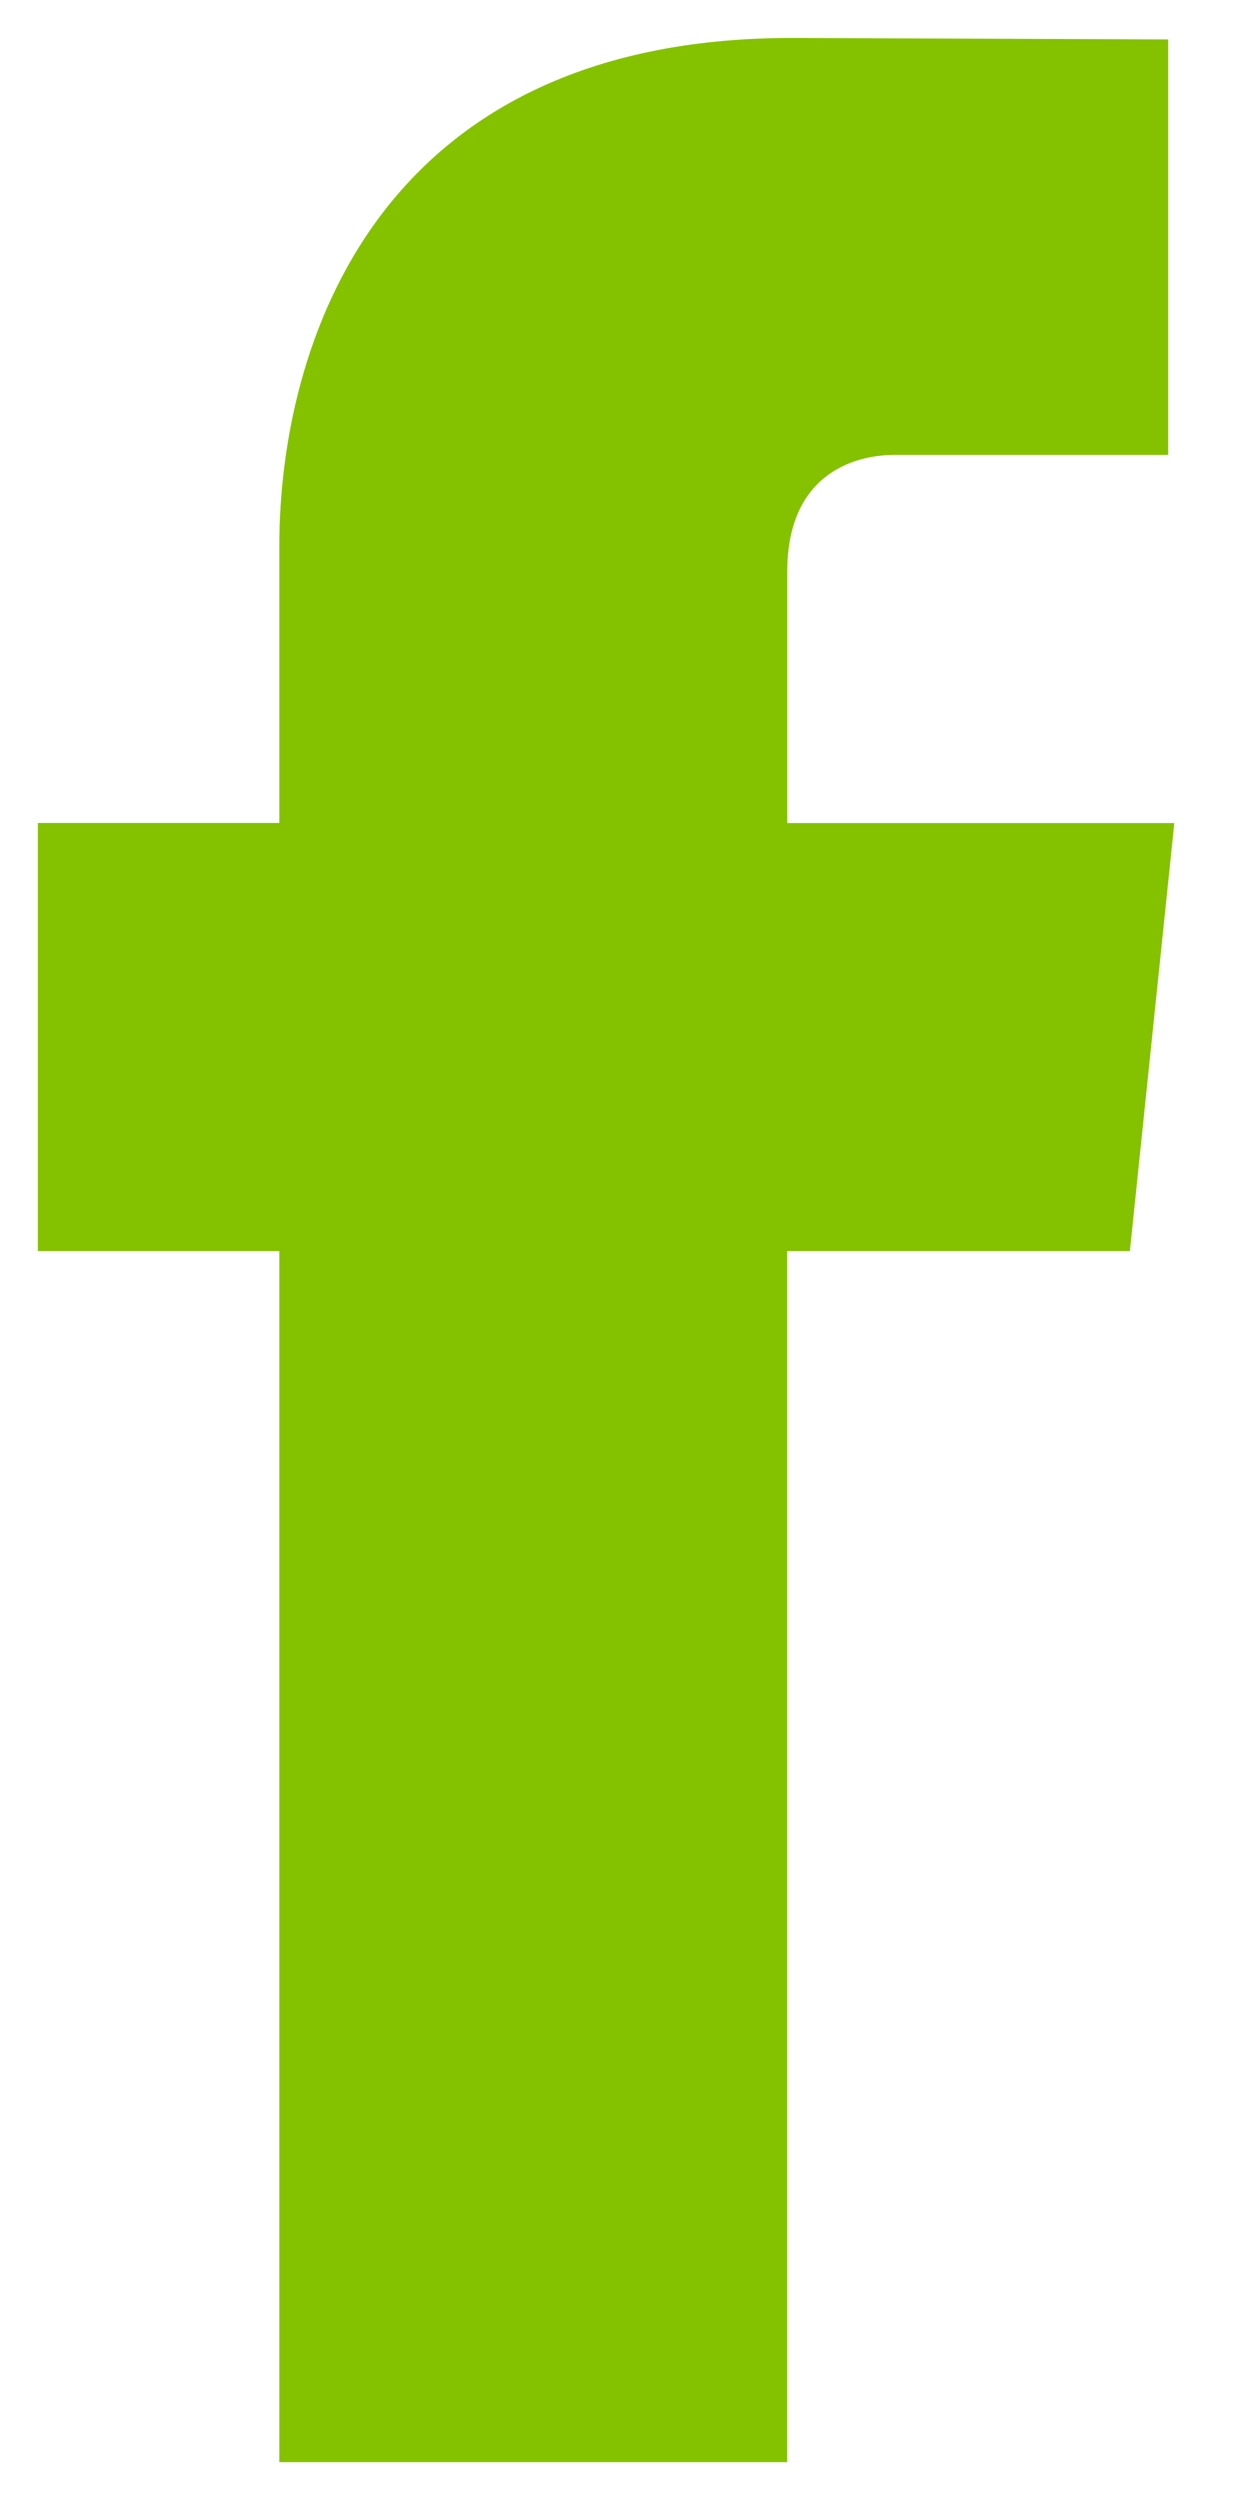
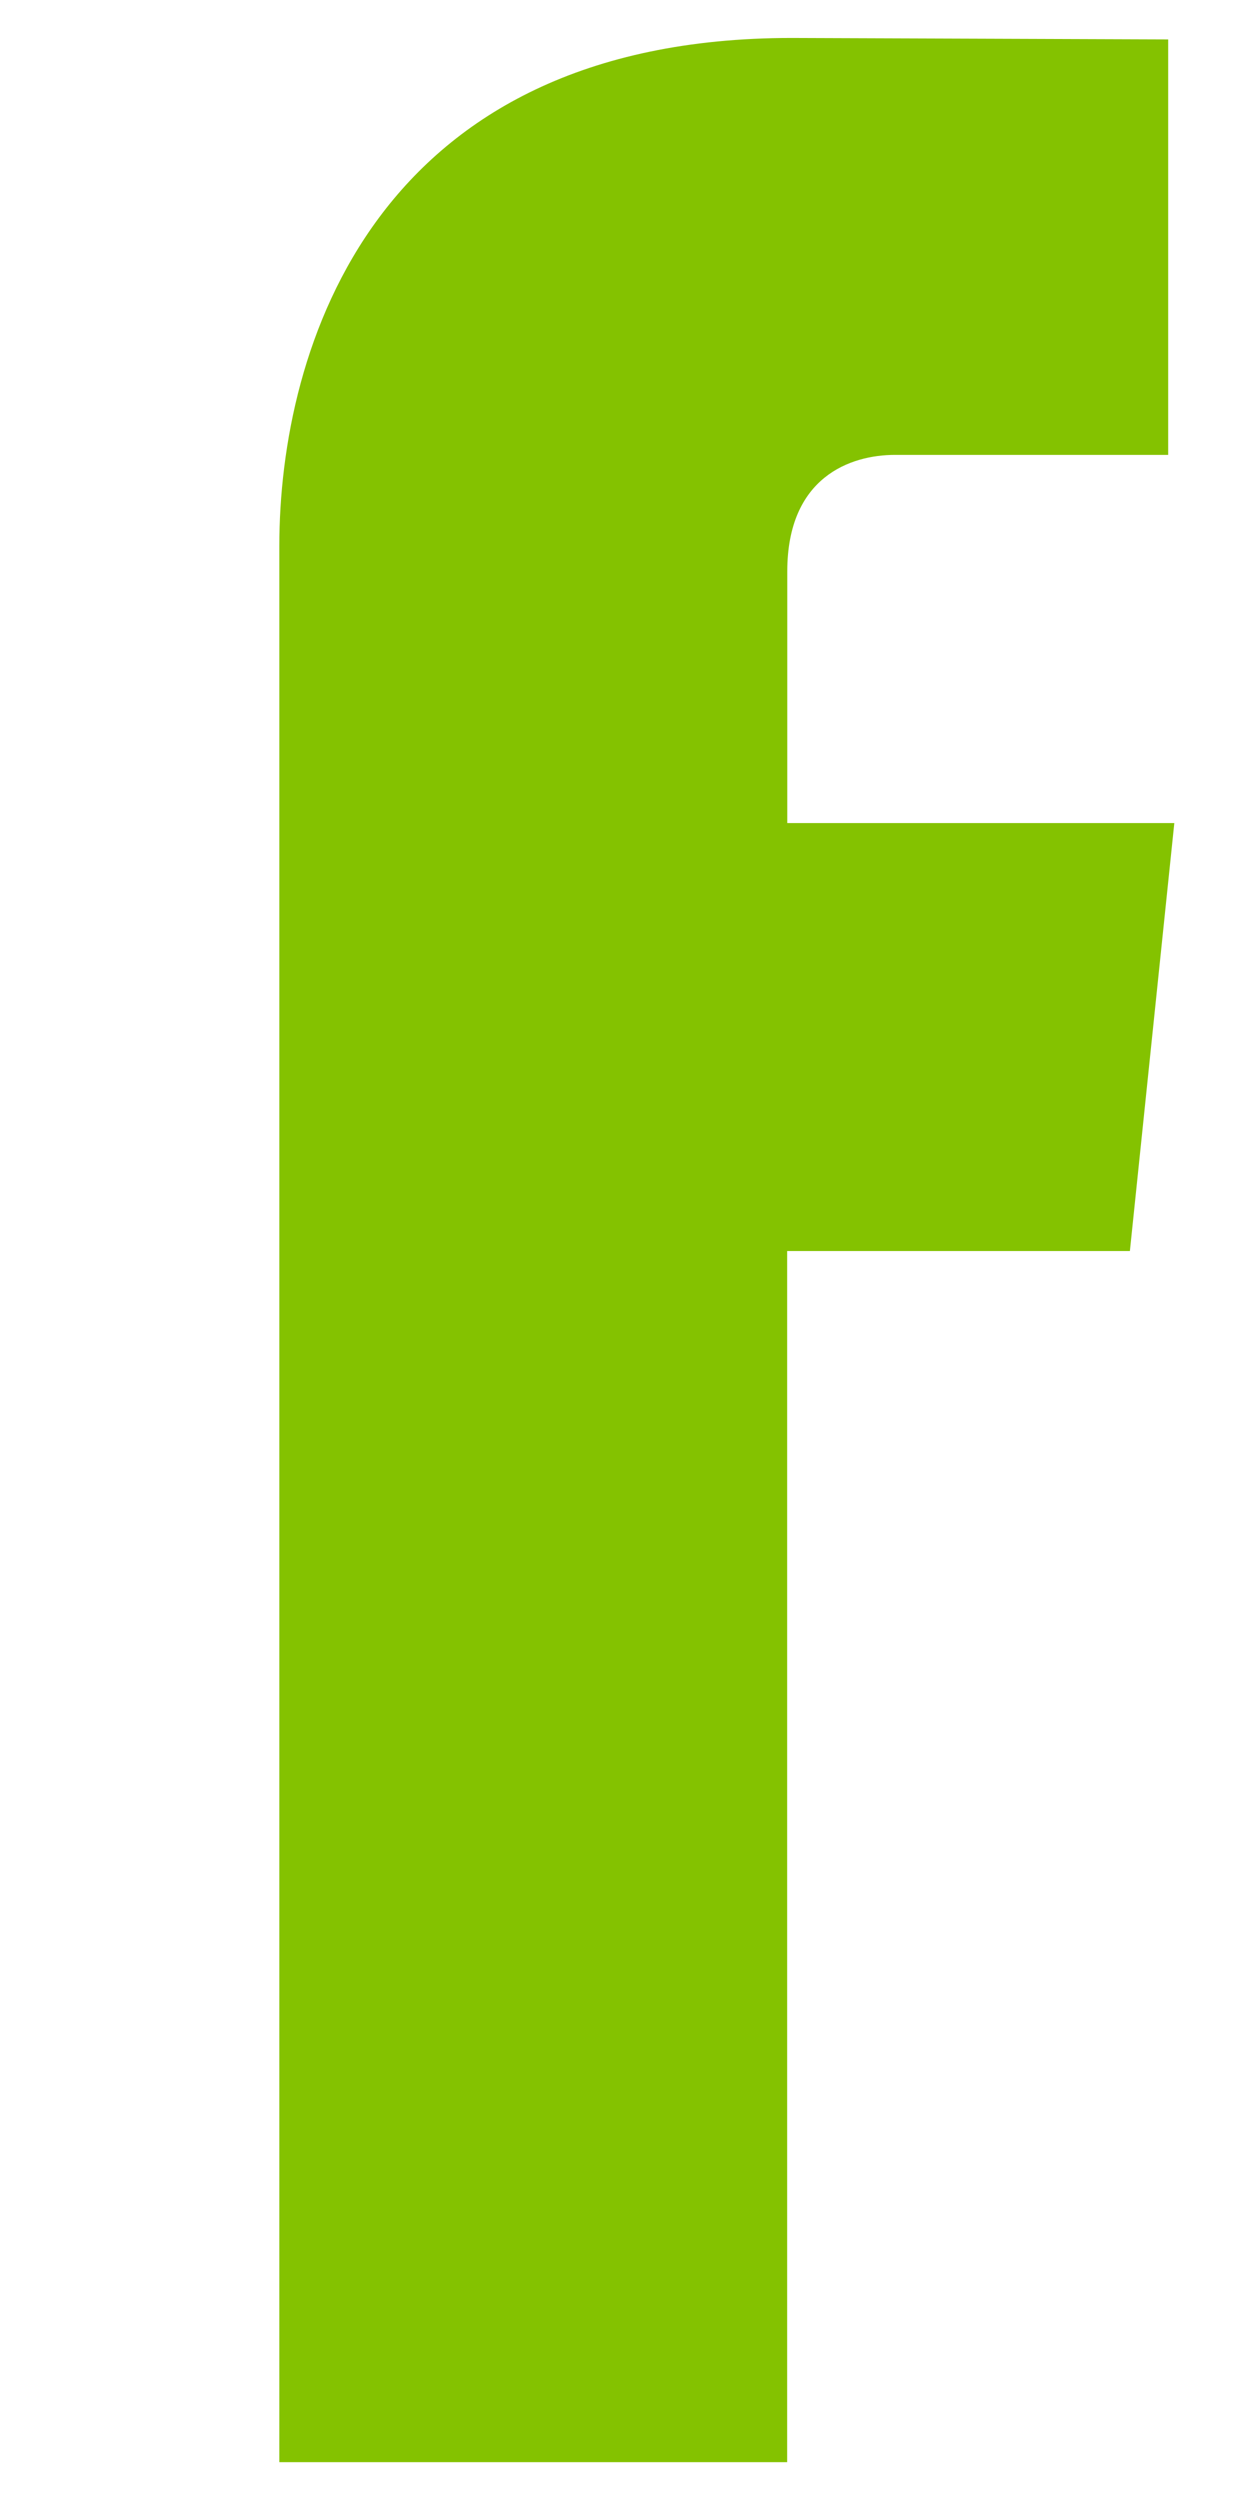
<svg xmlns="http://www.w3.org/2000/svg" width="11" height="22" viewBox="0 0 11 22" fill="none">
-   <path d="M9.943 11.009H6.927C6.927 15.787 6.927 21.667 6.927 21.667H2.458C2.458 21.667 2.458 15.844 2.458 11.009H0.333V7.242H2.458V4.806C2.458 3.061 3.294 0.334 6.968 0.334L10.28 0.347V4.003C10.28 4.003 8.267 4.003 7.876 4.003C7.485 4.003 6.928 4.197 6.928 5.029V7.243H10.334L9.943 11.009Z" fill="#84C200" />
+   <path d="M9.943 11.009H6.927C6.927 15.787 6.927 21.667 6.927 21.667H2.458C2.458 21.667 2.458 15.844 2.458 11.009H0.333H2.458V4.806C2.458 3.061 3.294 0.334 6.968 0.334L10.28 0.347V4.003C10.28 4.003 8.267 4.003 7.876 4.003C7.485 4.003 6.928 4.197 6.928 5.029V7.243H10.334L9.943 11.009Z" fill="#84C200" />
</svg>